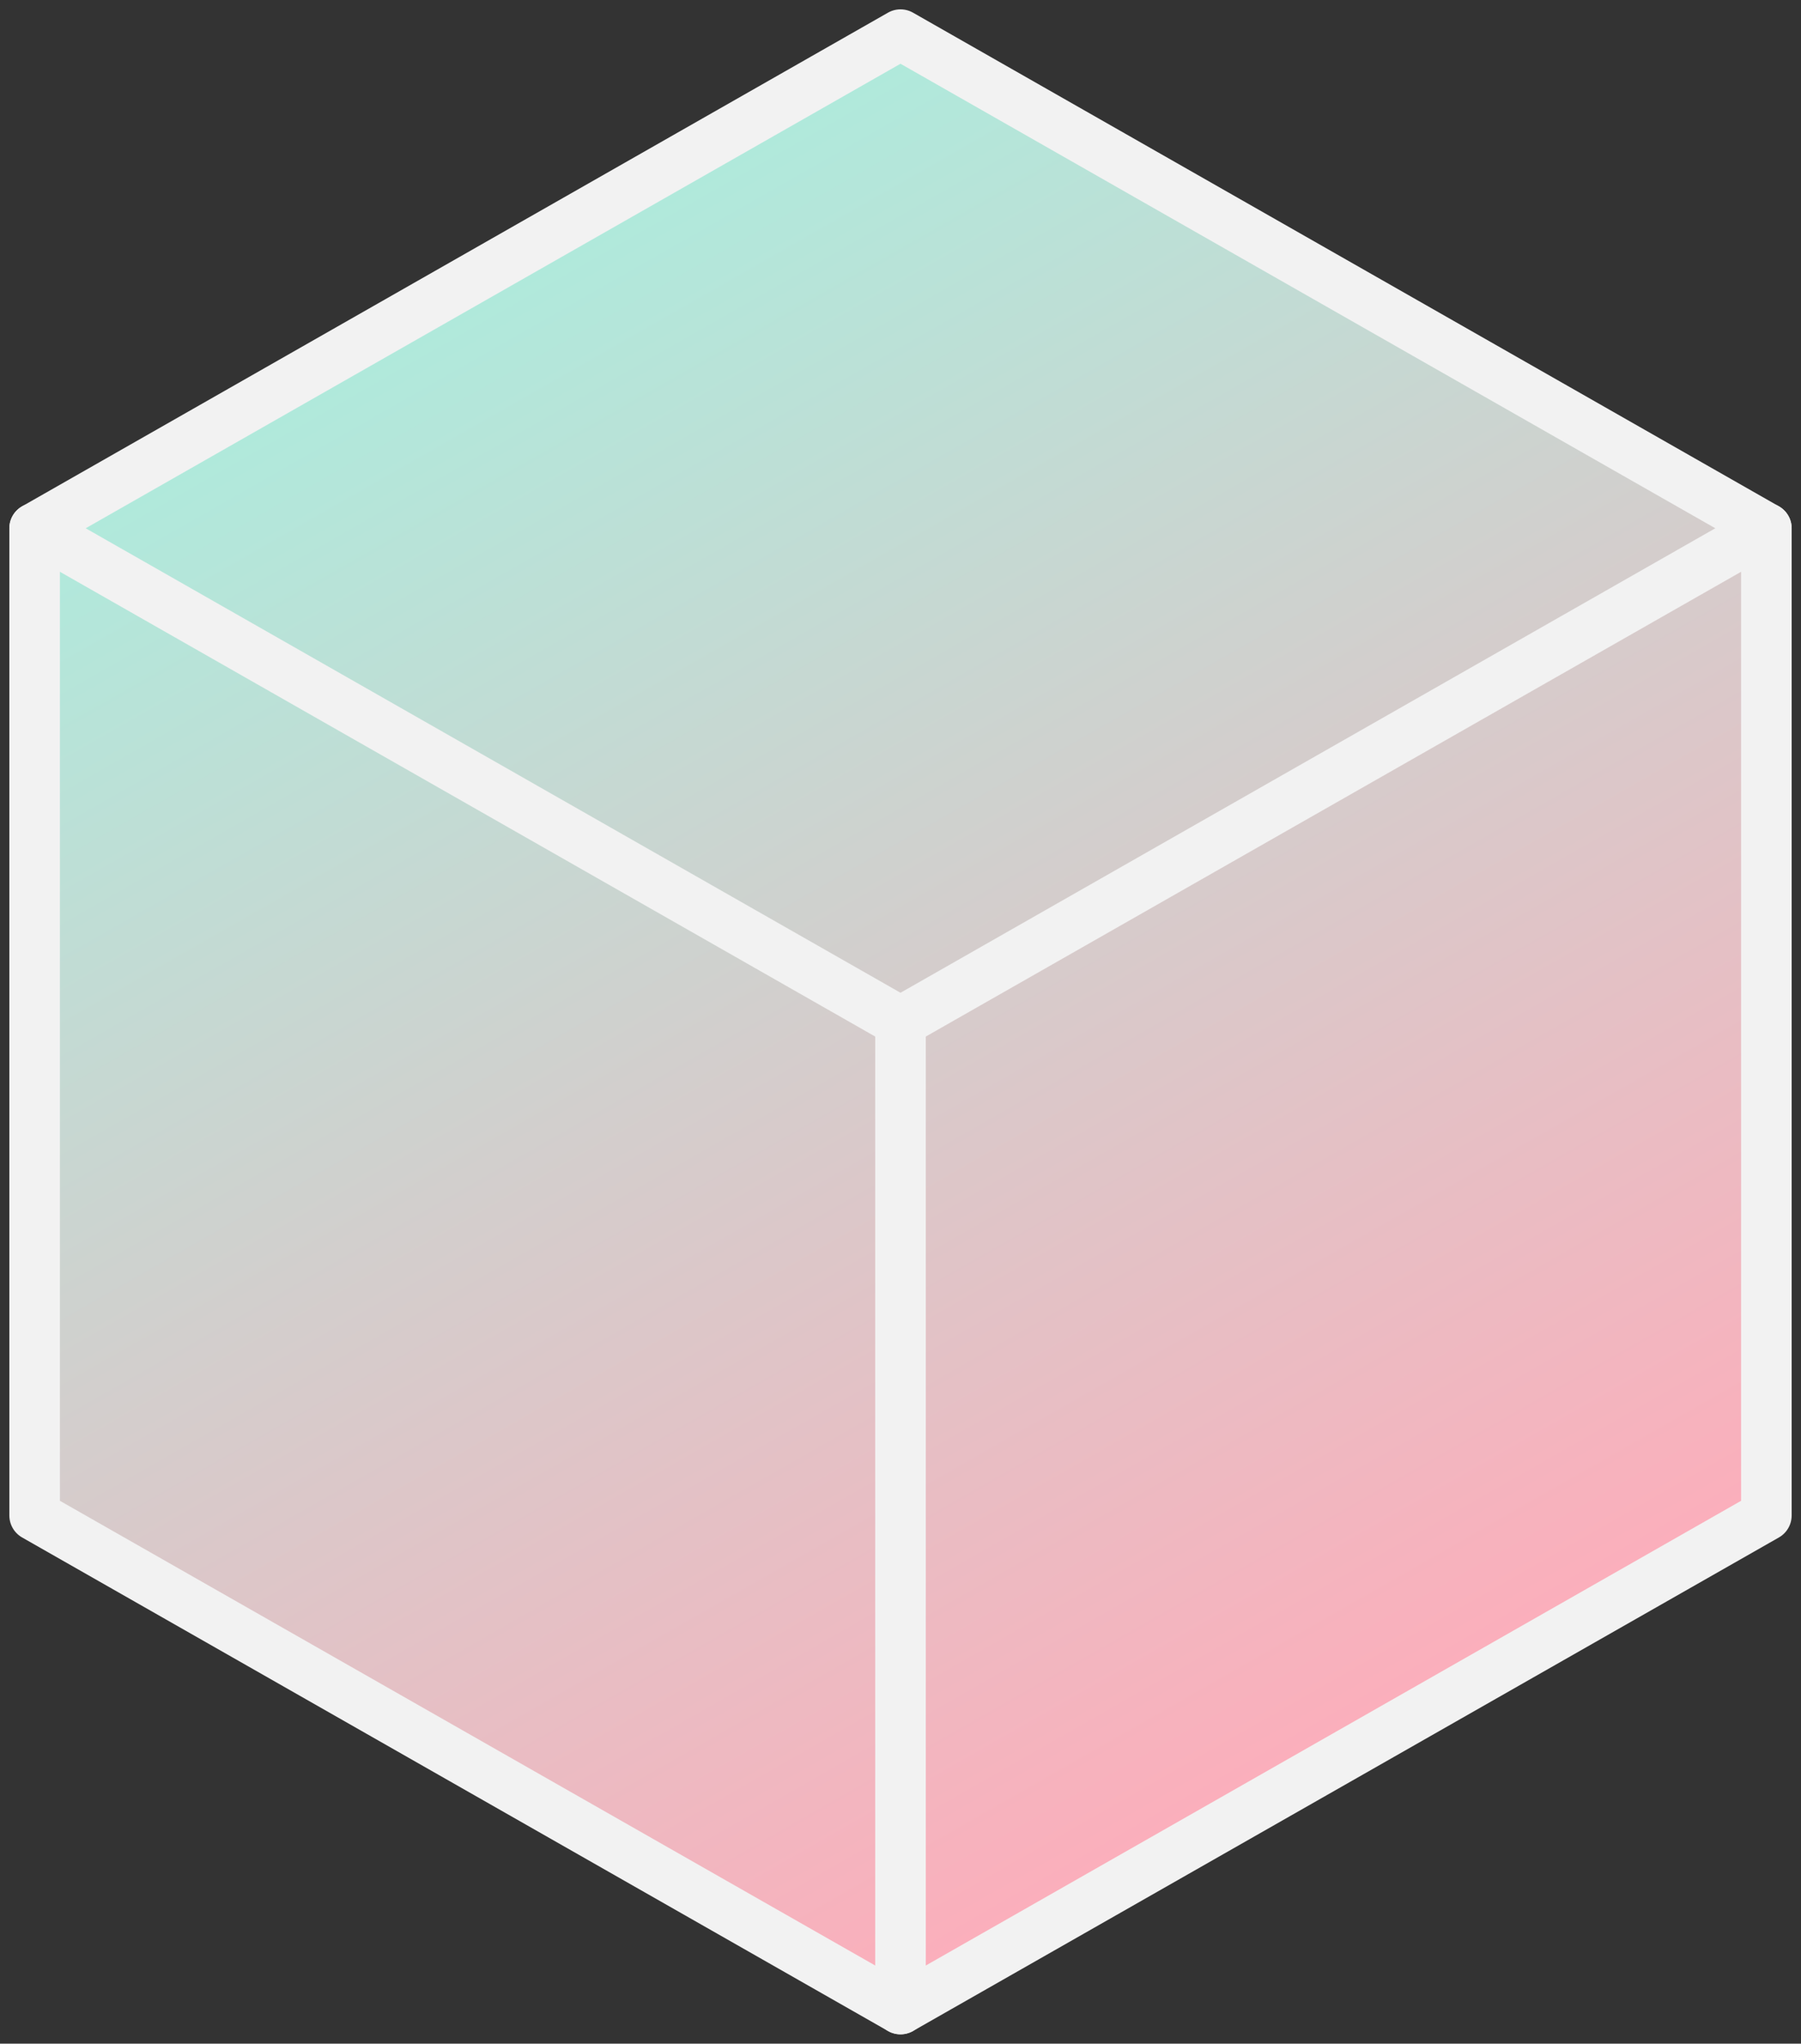
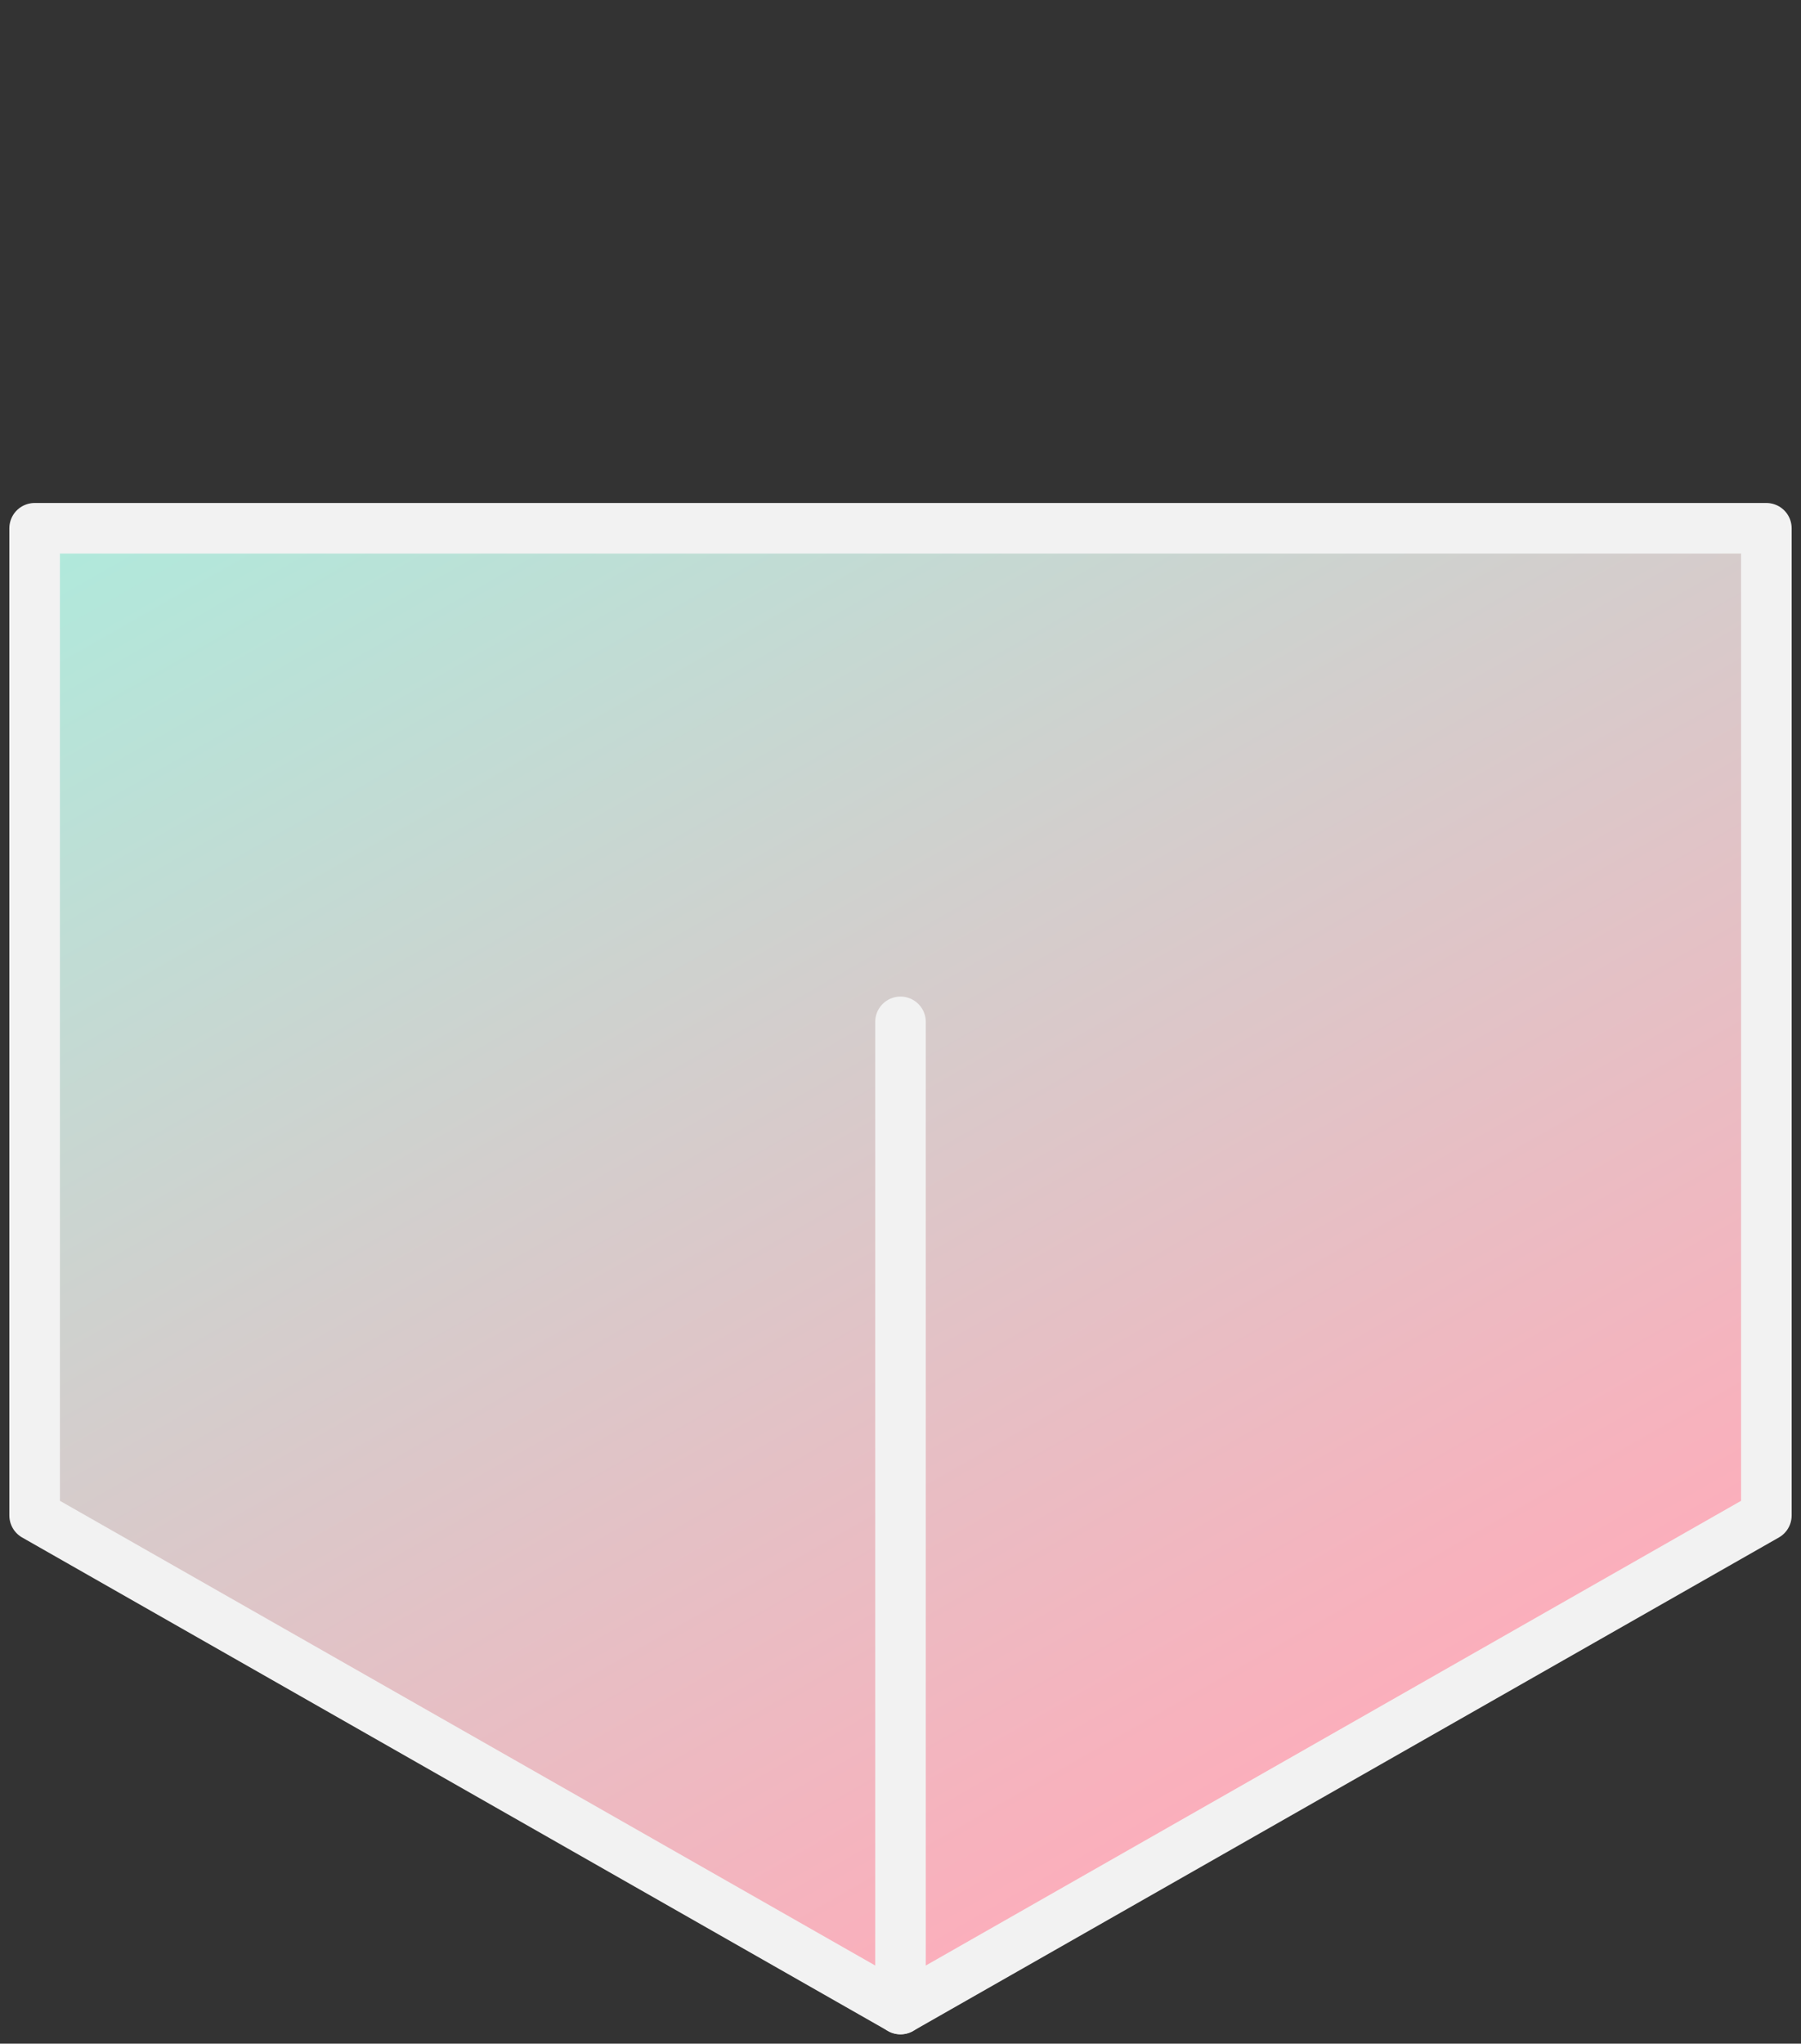
<svg xmlns="http://www.w3.org/2000/svg" width="52" height="59" viewBox="0 0 52 59" fill="none">
  <rect x="0" y="0" width="52" height="59" fill="#333333" stroke="none" />
-   <path fill-rule="evenodd" clip-rule="evenodd" d="M1 15.251V43.752L26 58L51 43.752V15.251L26 1L1 15.251Z" fill="url(#paint0_linear_34_35)" stroke="#F2F2F2" stroke-width="1.46" stroke-miterlimit="1.5" stroke-linecap="round" stroke-linejoin="round" />
-   <path d="M26 29.501L1 15.251" stroke="#F2F2F2" stroke-width="1.46" stroke-miterlimit="1.5" stroke-linecap="round" stroke-linejoin="round" />
+   <path fill-rule="evenodd" clip-rule="evenodd" d="M1 15.251V43.752L26 58L51 43.752V15.251L1 15.251Z" fill="url(#paint0_linear_34_35)" stroke="#F2F2F2" stroke-width="1.46" stroke-miterlimit="1.5" stroke-linecap="round" stroke-linejoin="round" />
  <path d="M26 58V29.501" stroke="#F2F2F2" stroke-width="1.46" stroke-miterlimit="1.5" stroke-linecap="round" stroke-linejoin="round" />
-   <path d="M26 29.501L51 15.251" stroke="#F2F2F2" stroke-width="1.46" stroke-miterlimit="1.5" stroke-linecap="round" stroke-linejoin="round" />
  <defs>
    <linearGradient id="paint0_linear_34_35" x1="13.501" y1="8.126" x2="38.023" y2="51.148" gradientUnits="userSpaceOnUse">
      <stop stop-color="#AFEADC" />
      <stop offset="1" stop-color="#FCAEBB" />
    </linearGradient>
  </defs>
</svg>